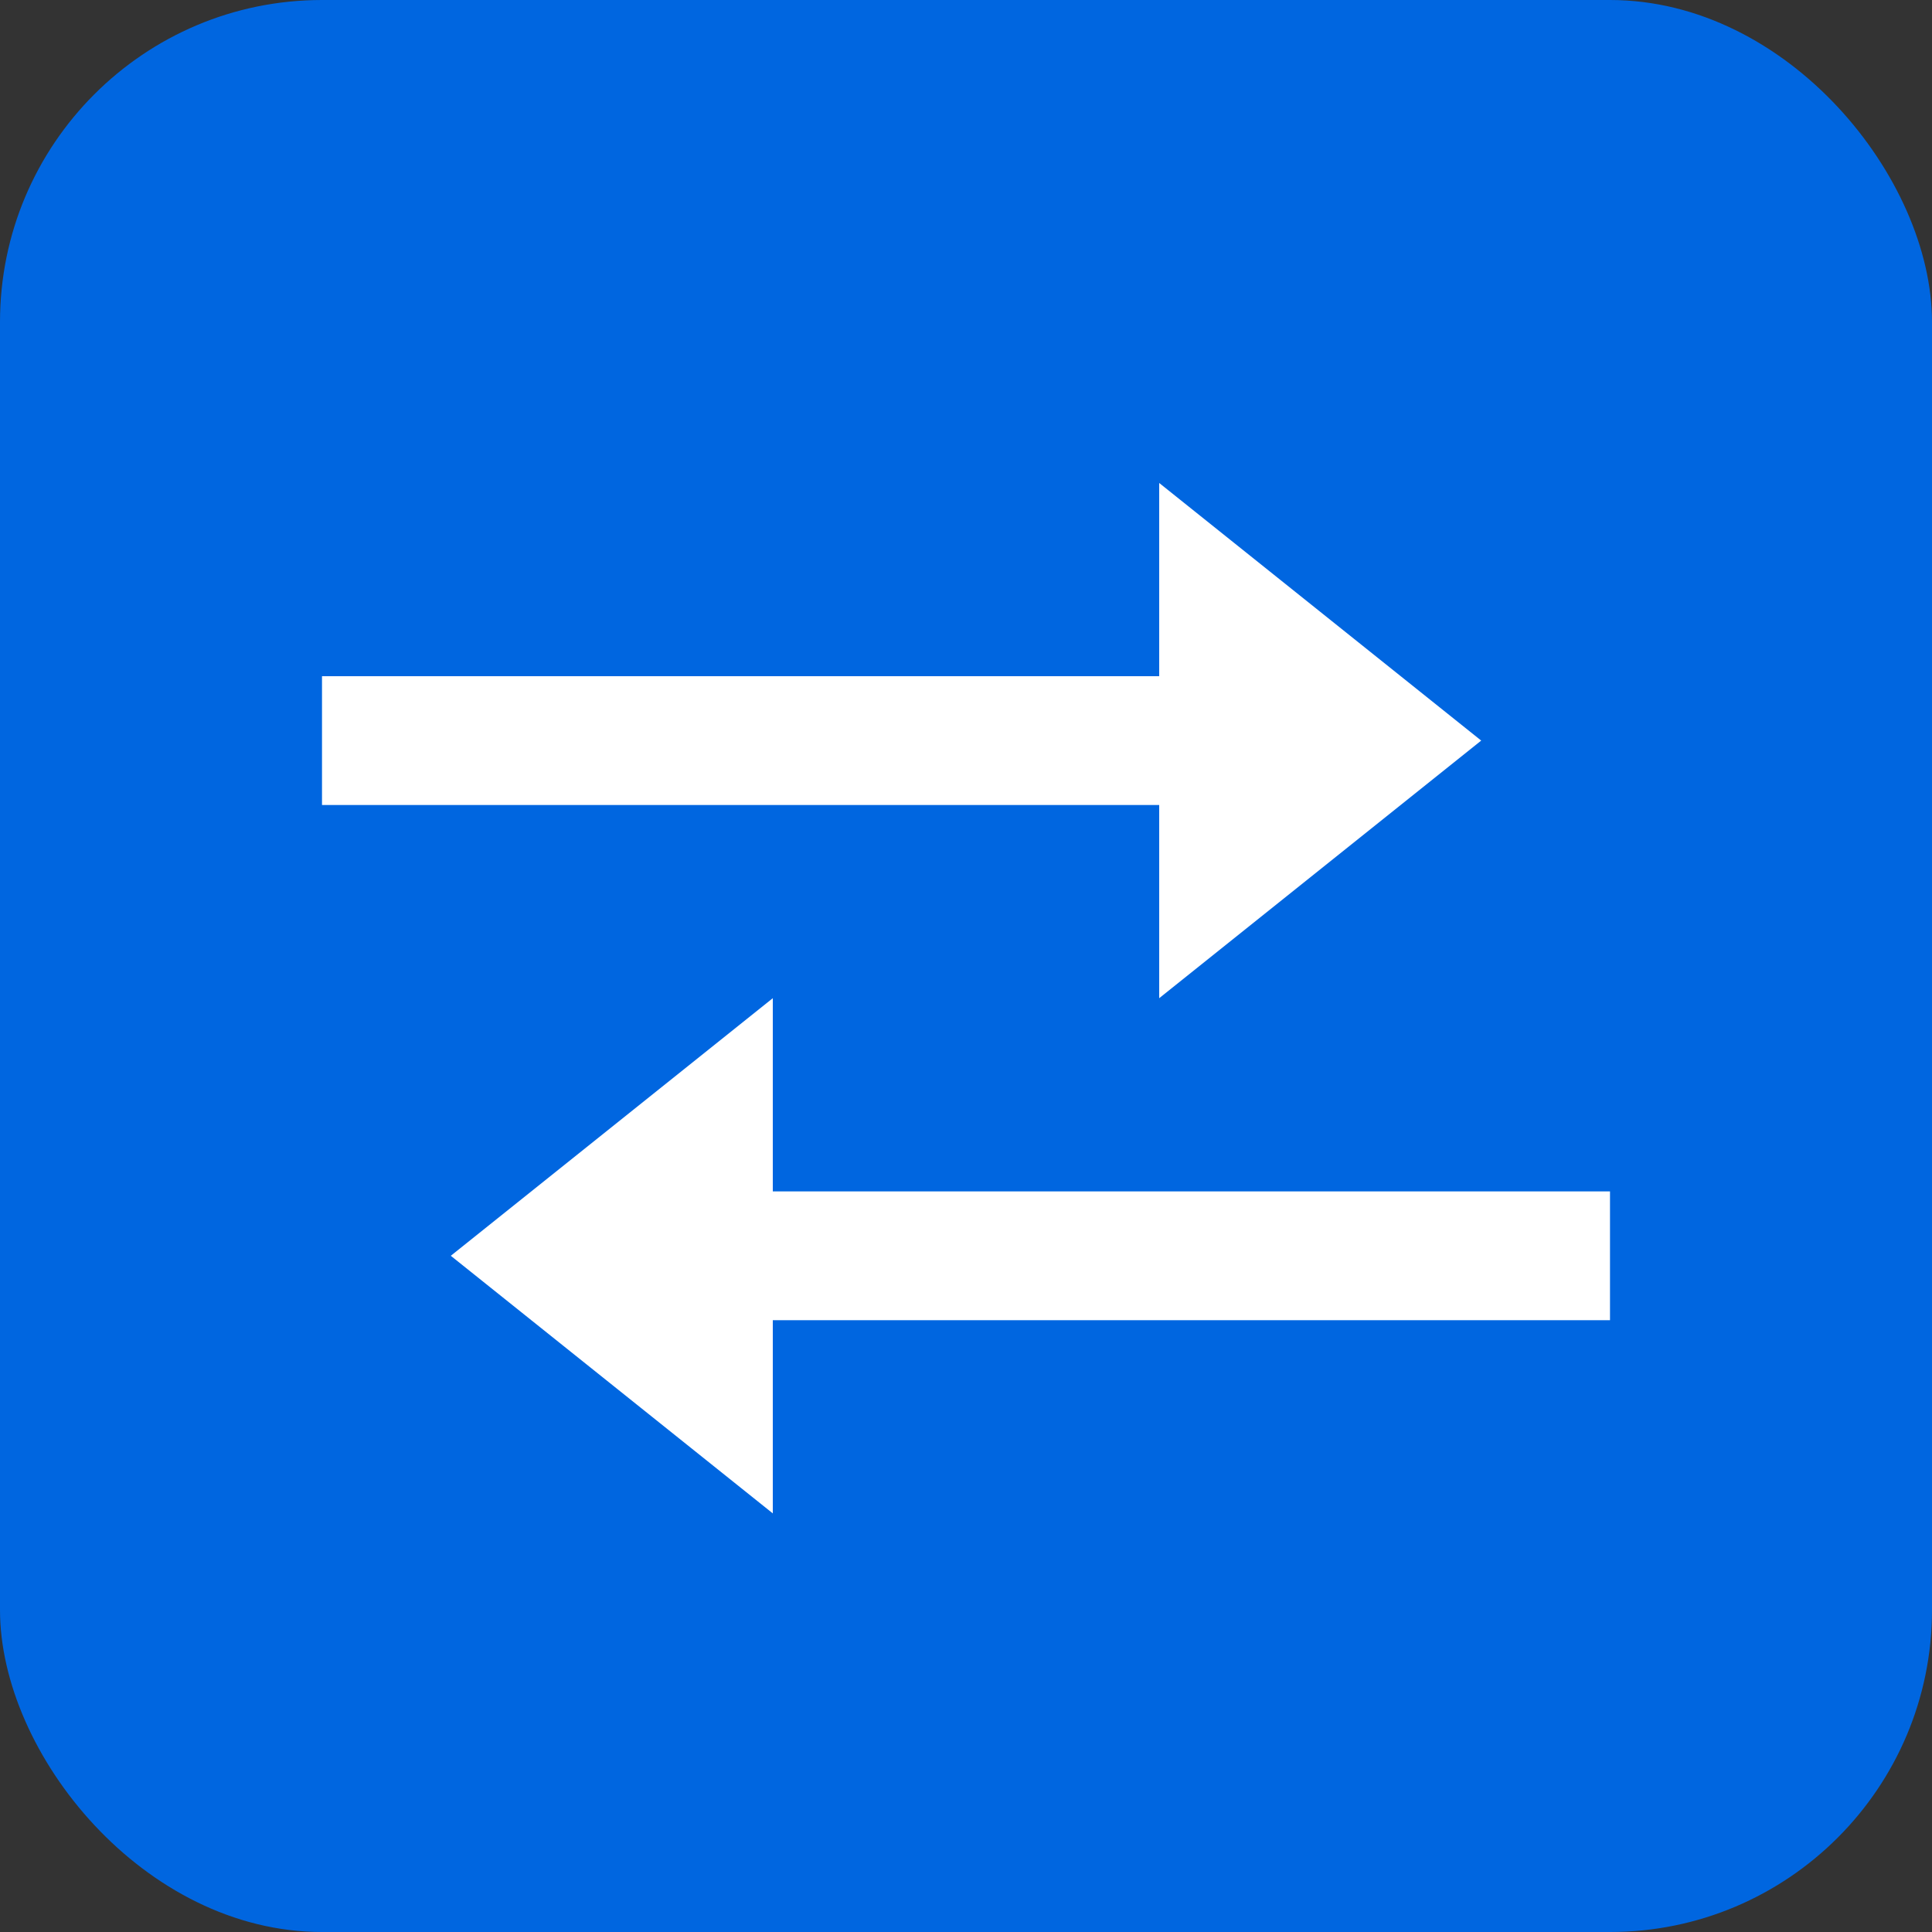
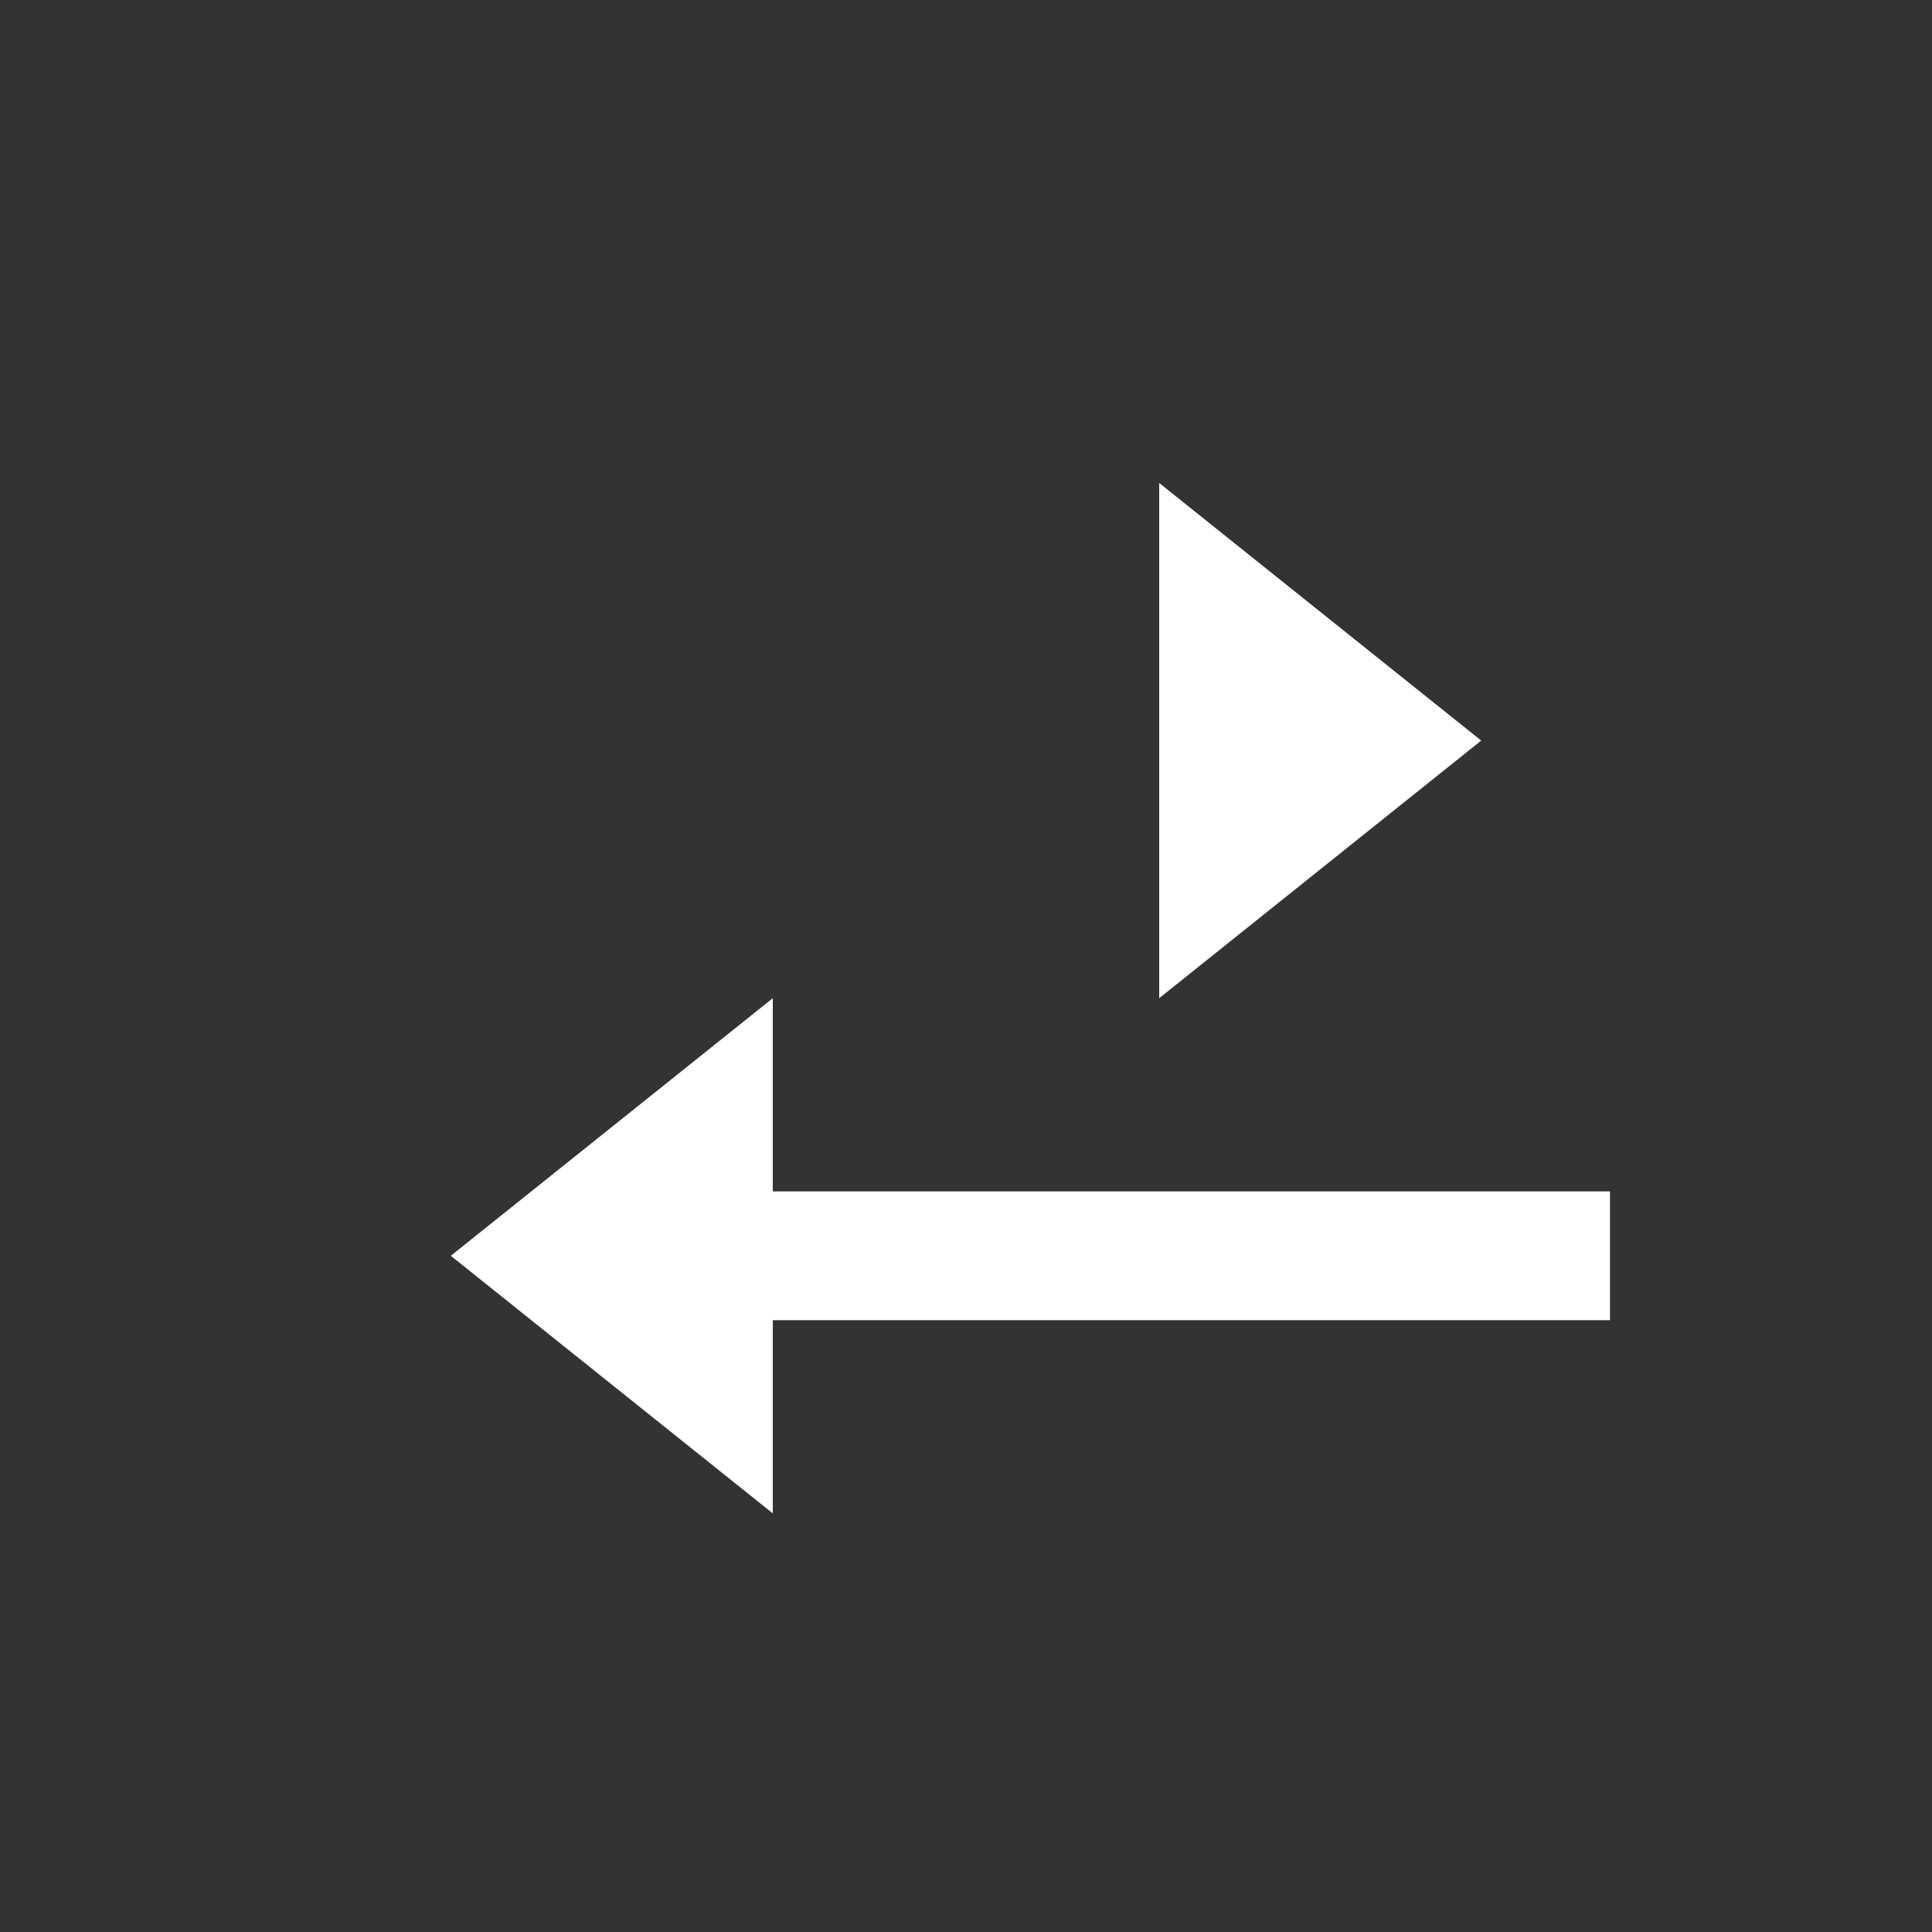
<svg xmlns="http://www.w3.org/2000/svg" width="36" height="36" viewBox="0 0 36 36" fill="none">
  <rect x="0" y="0" width="36" height="36" fill="#333333" stroke="none" />
-   <rect width="36" height="36" rx="6" fill="#0066E0" />
-   <path d="M14.4 28.2L8.4 23.4L14.4 18.6V22.2H30V24.6H14.4V28.2ZM21.6 18.6V15H6V12.6H21.6V9L27.6 13.8L21.6 18.6Z" fill="white" />
+   <path d="M14.4 28.2L8.4 23.4L14.4 18.6V22.2H30V24.6H14.4V28.2ZM21.6 18.6V15V12.6H21.6V9L27.6 13.8L21.6 18.6Z" fill="white" />
</svg>